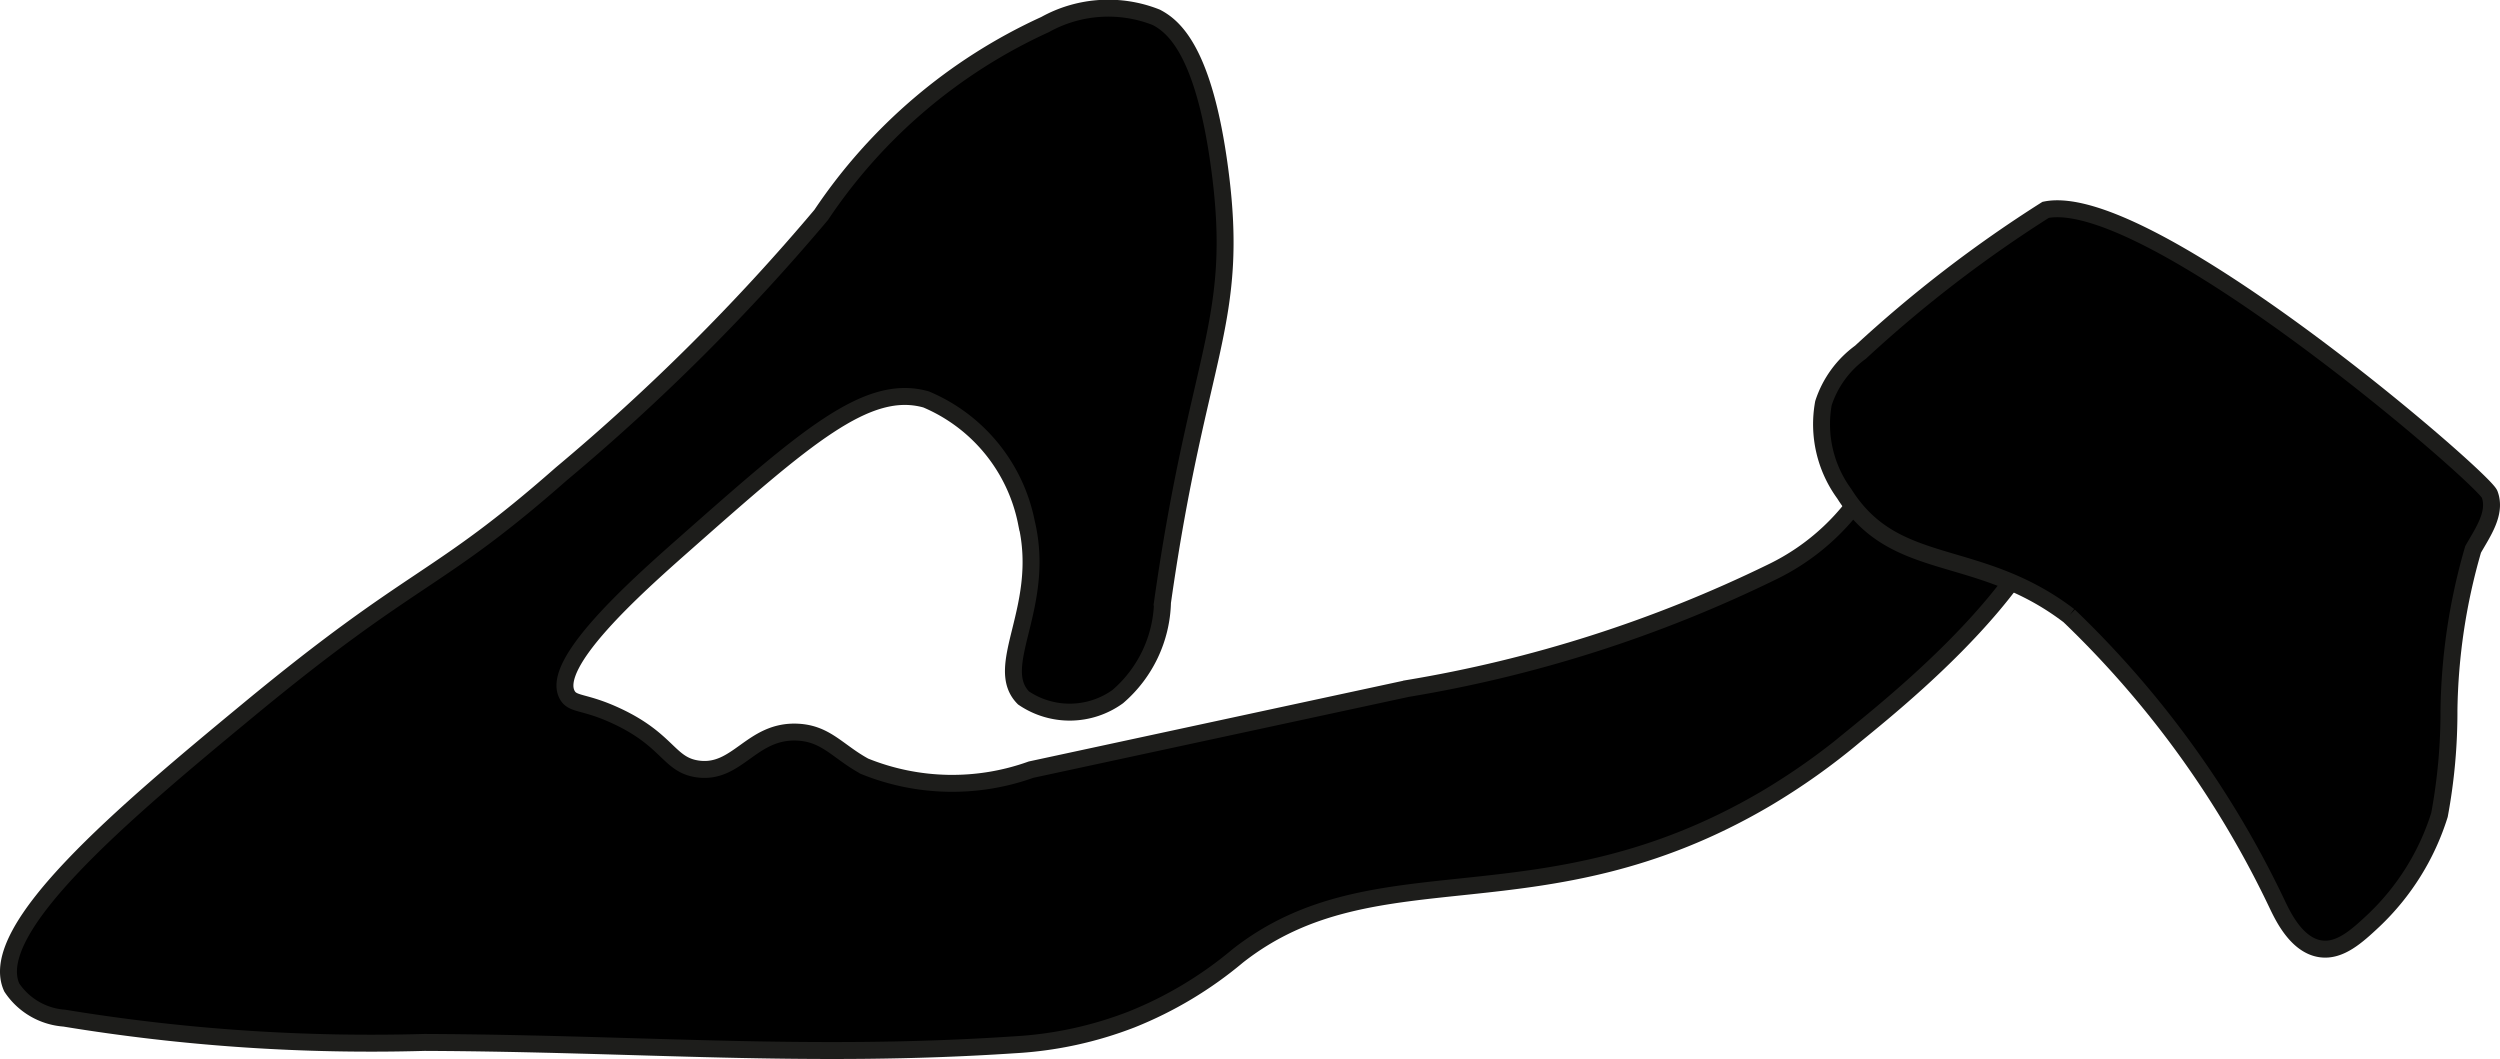
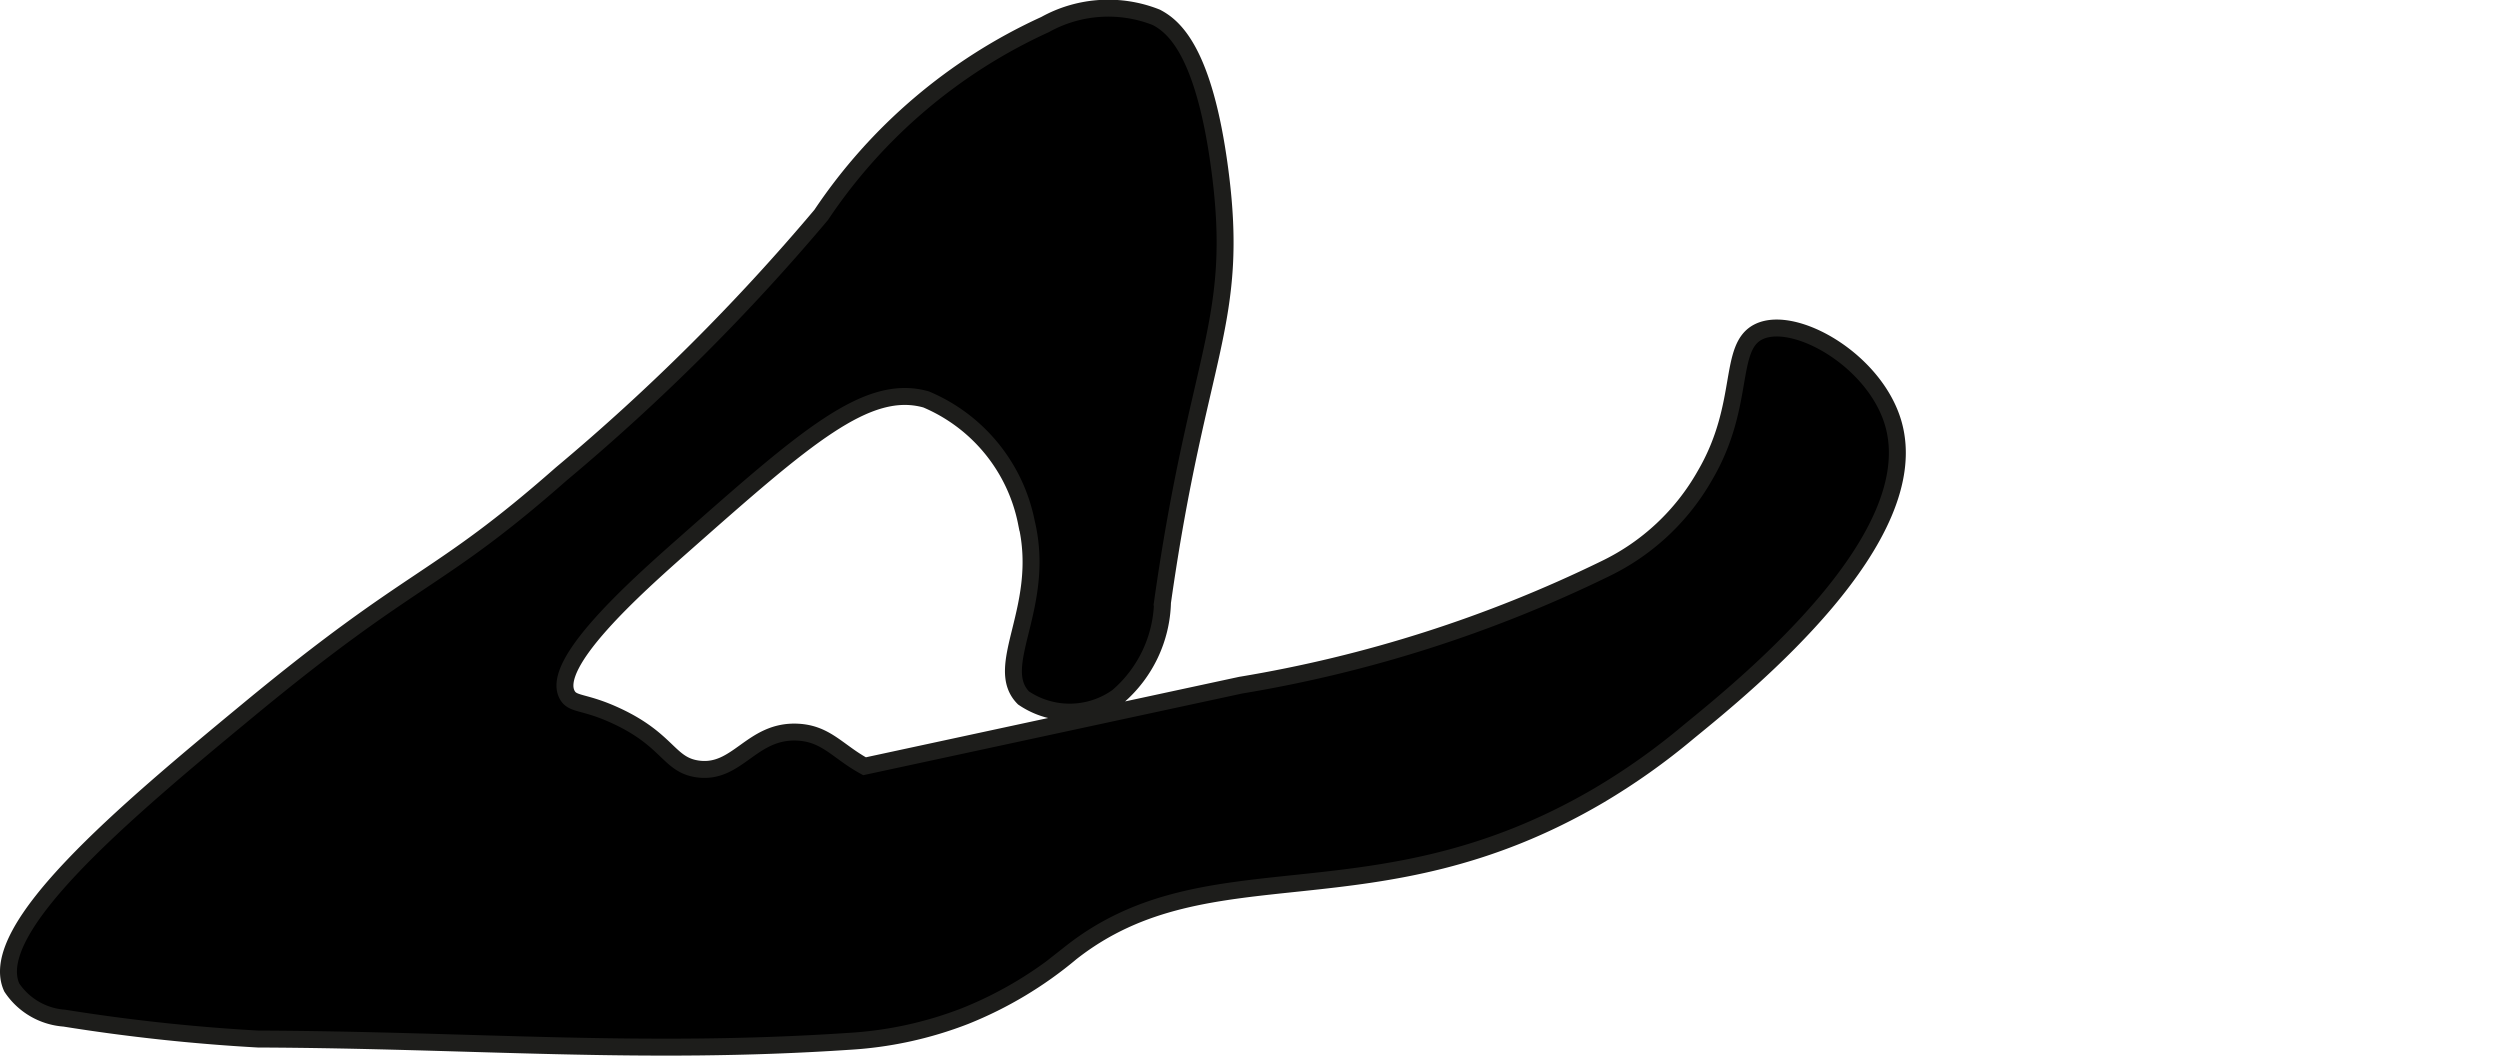
<svg xmlns="http://www.w3.org/2000/svg" version="1.1" width="7.811mm" height="3.309mm" viewBox="0 0 22.142 9.379">
  <defs>
    <style type="text/css">
      .a {
        stroke: #1d1d1b;
        stroke-miterlimit: 10;
        stroke-width: 0.15px;
      }
    </style>
  </defs>
-   <path class="a" d="M6.05,4.829c-.428.378-1.176,1.047-1.027,1.324.049.092.149.053.438.188.461.215.461.433.719.469.353.049.474-.345.883-.326.255.012.356.172.594.302a2.068,2.068,0,0,0,1.475.03l3.331-.718a11.721,11.721,0,0,0,3.228-1.031,2.024,2.024,0,0,0,.885-.828c.367-.627.196-1.139.479-1.273.316-.149,1.025.253,1.188.812.295,1.016-1.282,2.301-1.811,2.732a5.927,5.927,0,0,1-.793.563c-1.99,1.17-3.449.428-4.677,1.393a3.456,3.456,0,0,1-.938.562,3.382,3.382,0,0,1-1.04.225c-1.825.122-3.318-.013-5.224-.021A16.737,16.737,0,0,1,.57,9.017.611.611,0,0,1,.104,8.745c-.234-.516.994-1.547,2.088-2.451,1.503-1.243,1.657-1.11,2.779-2.097A18.662,18.662,0,0,0,7.273,1.903,4.766,4.766,0,0,1,9.256.217a1.153,1.153,0,0,1,.985-.064c.151.079.422.291.562,1.344.181,1.36-.192,1.616-.507,3.837a1.139,1.139,0,0,1-.396.835.728.728,0,0,1-.835.012c-.28-.283.205-.804.026-1.553A1.5,1.5,0,0,0,8.202,3.537C7.679,3.39,7.136,3.87,6.05,4.829Z" />
-   <path class="a" d="M16.478,3.119a.903.903,0,0,0-.328.451,1.043,1.043,0,0,0,.184.802c.451.718,1.179.462,1.991,1.081a8.732,8.732,0,0,1,1.853,2.575c.044.089.165.345.375.375.171.025.322-.112.469-.25a2.186,2.186,0,0,0,.584-.936,4.986,4.986,0,0,0,.084-.926,5.353,5.353,0,0,1,.214-1.426c.087-.153.208-.323.146-.488-.053-.142-3.013-2.704-3.932-2.519A11.386,11.386,0,0,0,16.478,3.119Z" />
+   <path class="a" d="M6.05,4.829c-.428.378-1.176,1.047-1.027,1.324.049.092.149.053.438.188.461.215.461.433.719.469.353.049.474-.345.883-.326.255.012.356.172.594.302l3.331-.718a11.721,11.721,0,0,0,3.228-1.031,2.024,2.024,0,0,0,.885-.828c.367-.627.196-1.139.479-1.273.316-.149,1.025.253,1.188.812.295,1.016-1.282,2.301-1.811,2.732a5.927,5.927,0,0,1-.793.563c-1.99,1.17-3.449.428-4.677,1.393a3.456,3.456,0,0,1-.938.562,3.382,3.382,0,0,1-1.04.225c-1.825.122-3.318-.013-5.224-.021A16.737,16.737,0,0,1,.57,9.017.611.611,0,0,1,.104,8.745c-.234-.516.994-1.547,2.088-2.451,1.503-1.243,1.657-1.11,2.779-2.097A18.662,18.662,0,0,0,7.273,1.903,4.766,4.766,0,0,1,9.256.217a1.153,1.153,0,0,1,.985-.064c.151.079.422.291.562,1.344.181,1.36-.192,1.616-.507,3.837a1.139,1.139,0,0,1-.396.835.728.728,0,0,1-.835.012c-.28-.283.205-.804.026-1.553A1.5,1.5,0,0,0,8.202,3.537C7.679,3.39,7.136,3.87,6.05,4.829Z" />
</svg>